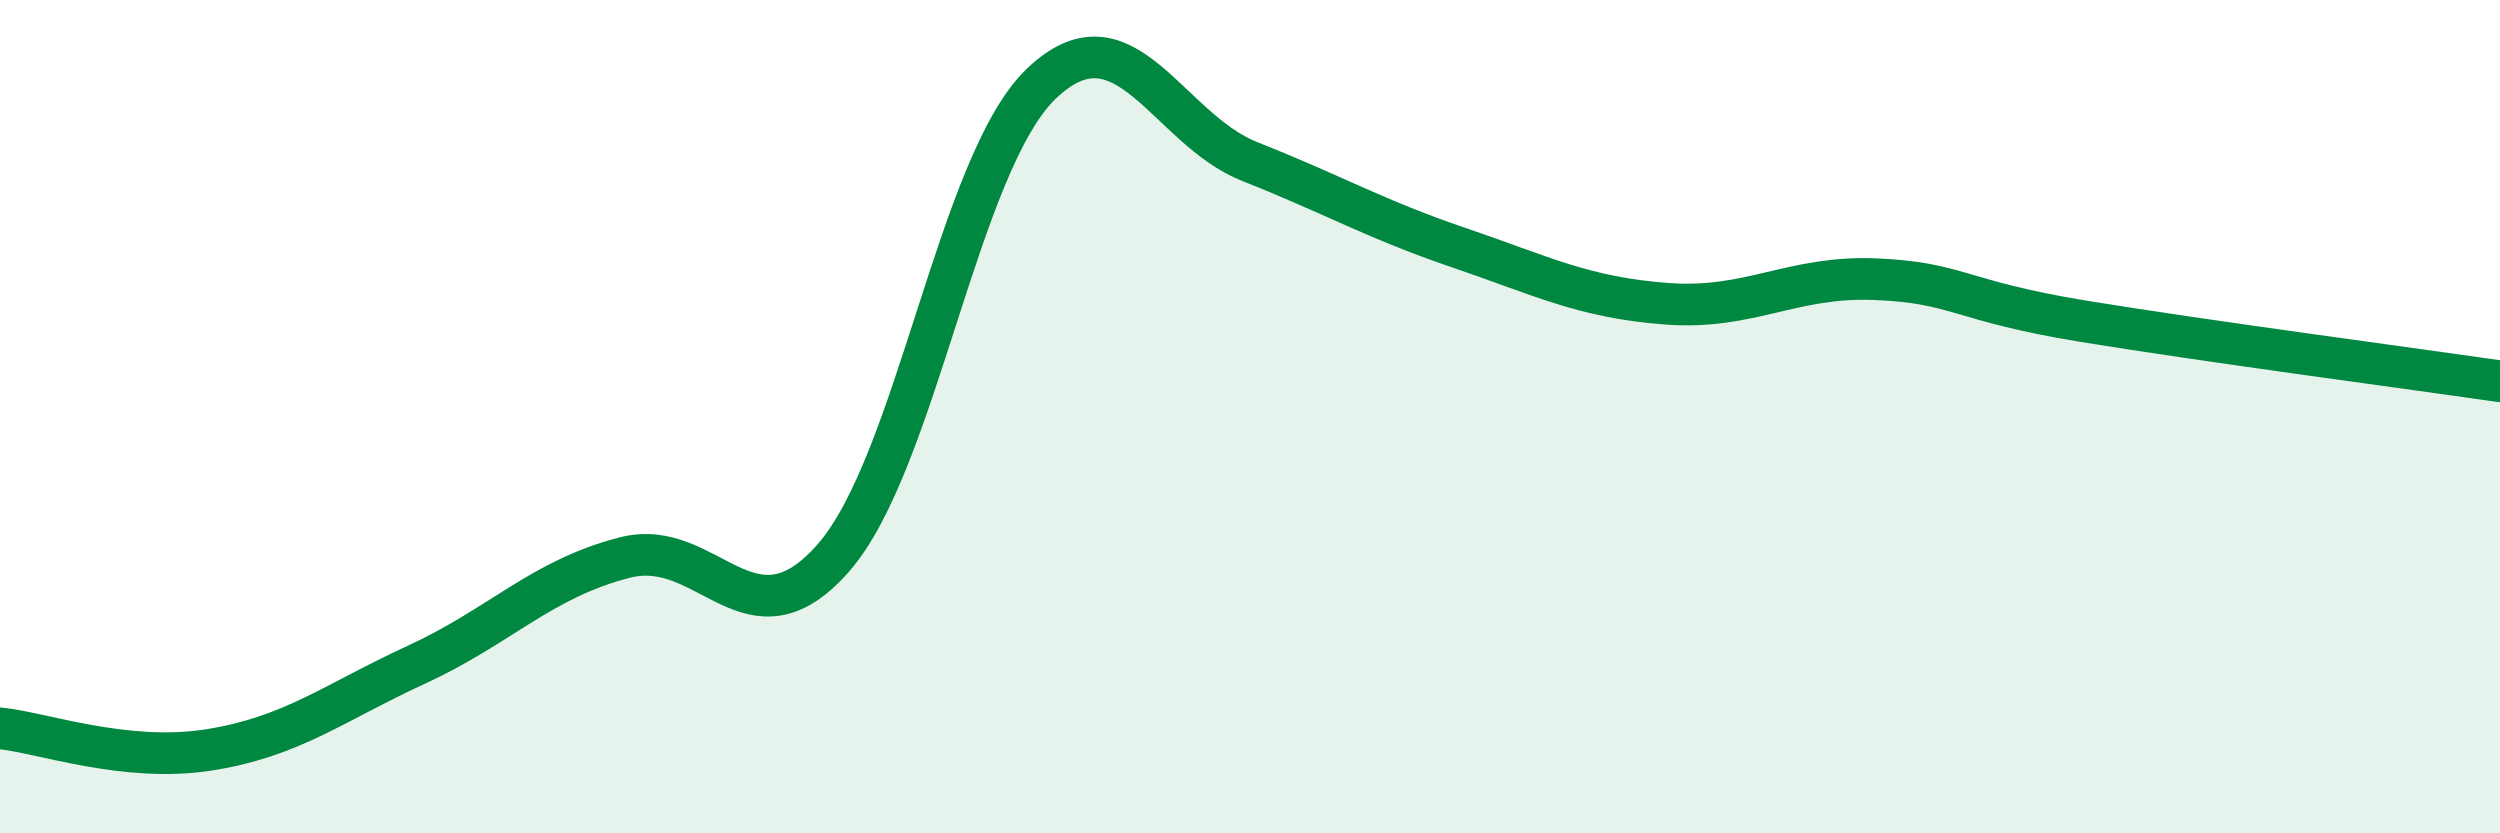
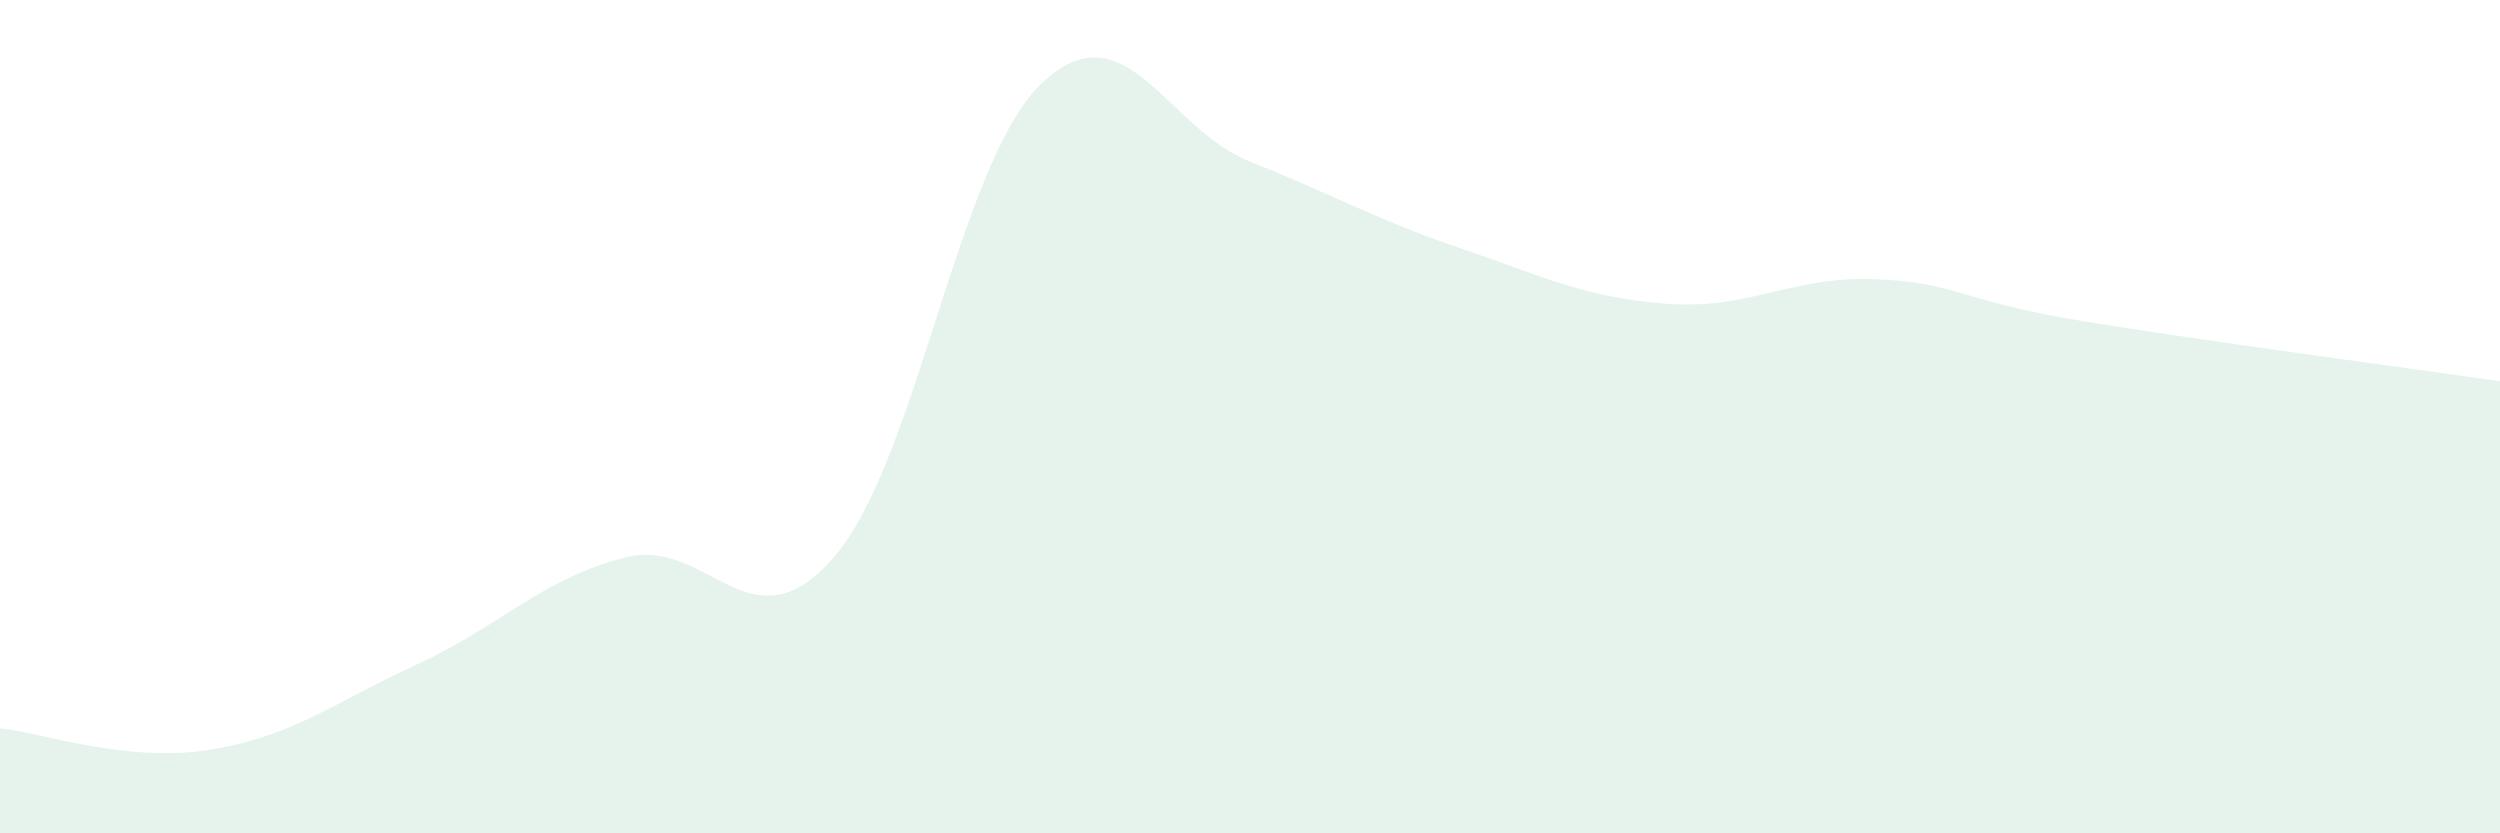
<svg xmlns="http://www.w3.org/2000/svg" width="60" height="20" viewBox="0 0 60 20">
  <path d="M 0,17.48 C 1,17.58 3,18.31 5,18 C 7,17.69 8,16.87 10,15.95 C 12,15.03 13,13.89 15,13.38 C 17,12.87 18,15.67 20,13.39 C 22,11.11 23,3.9 25,2 C 27,0.1 28,3.09 30,3.88 C 32,4.67 33,5.26 35,5.94 C 37,6.62 38,7.14 40,7.29 C 42,7.44 43,6.62 45,6.7 C 47,6.78 47,7.22 50,7.71 C 53,8.2 58,8.86 60,9.15L60 20L0 20Z" fill="#008740" opacity="0.1" stroke-linecap="round" stroke-linejoin="round" />
-   <path d="M 0,17.48 C 1,17.58 3,18.31 5,18 C 7,17.69 8,16.87 10,15.95 C 12,15.03 13,13.89 15,13.38 C 17,12.87 18,15.67 20,13.39 C 22,11.11 23,3.9 25,2 C 27,0.1 28,3.09 30,3.88 C 32,4.67 33,5.26 35,5.94 C 37,6.62 38,7.14 40,7.29 C 42,7.44 43,6.62 45,6.7 C 47,6.78 47,7.22 50,7.71 C 53,8.2 58,8.86 60,9.15" stroke="#008740" stroke-width="1" fill="none" stroke-linecap="round" stroke-linejoin="round" />
</svg>